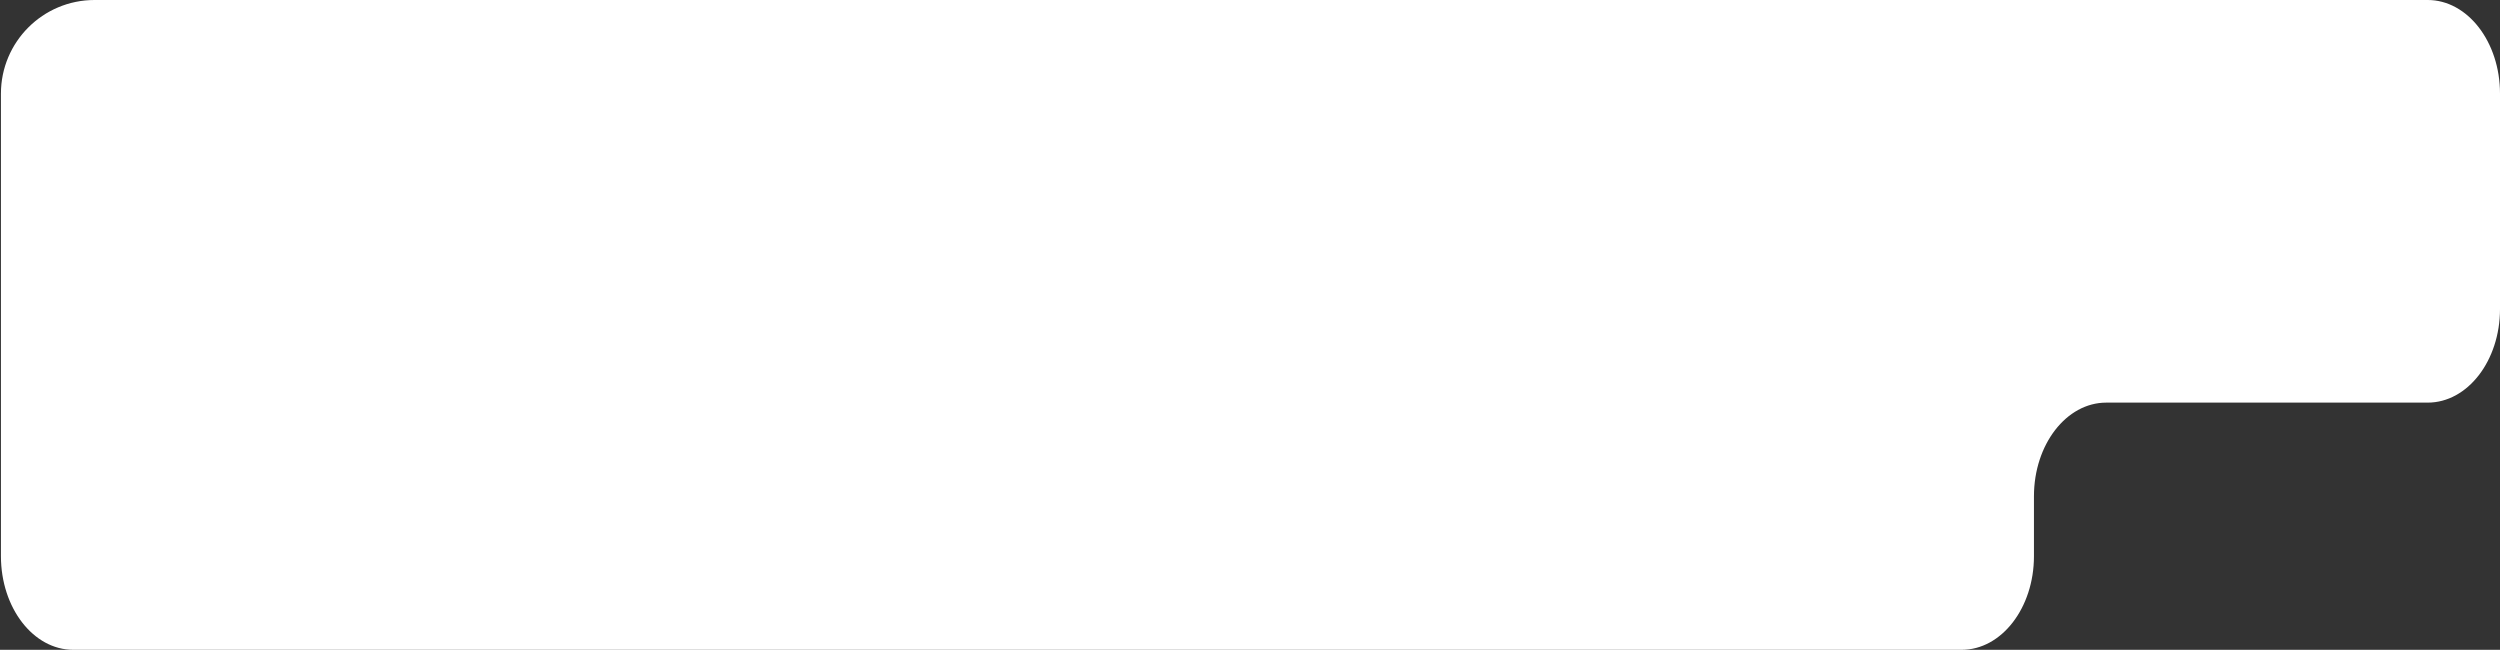
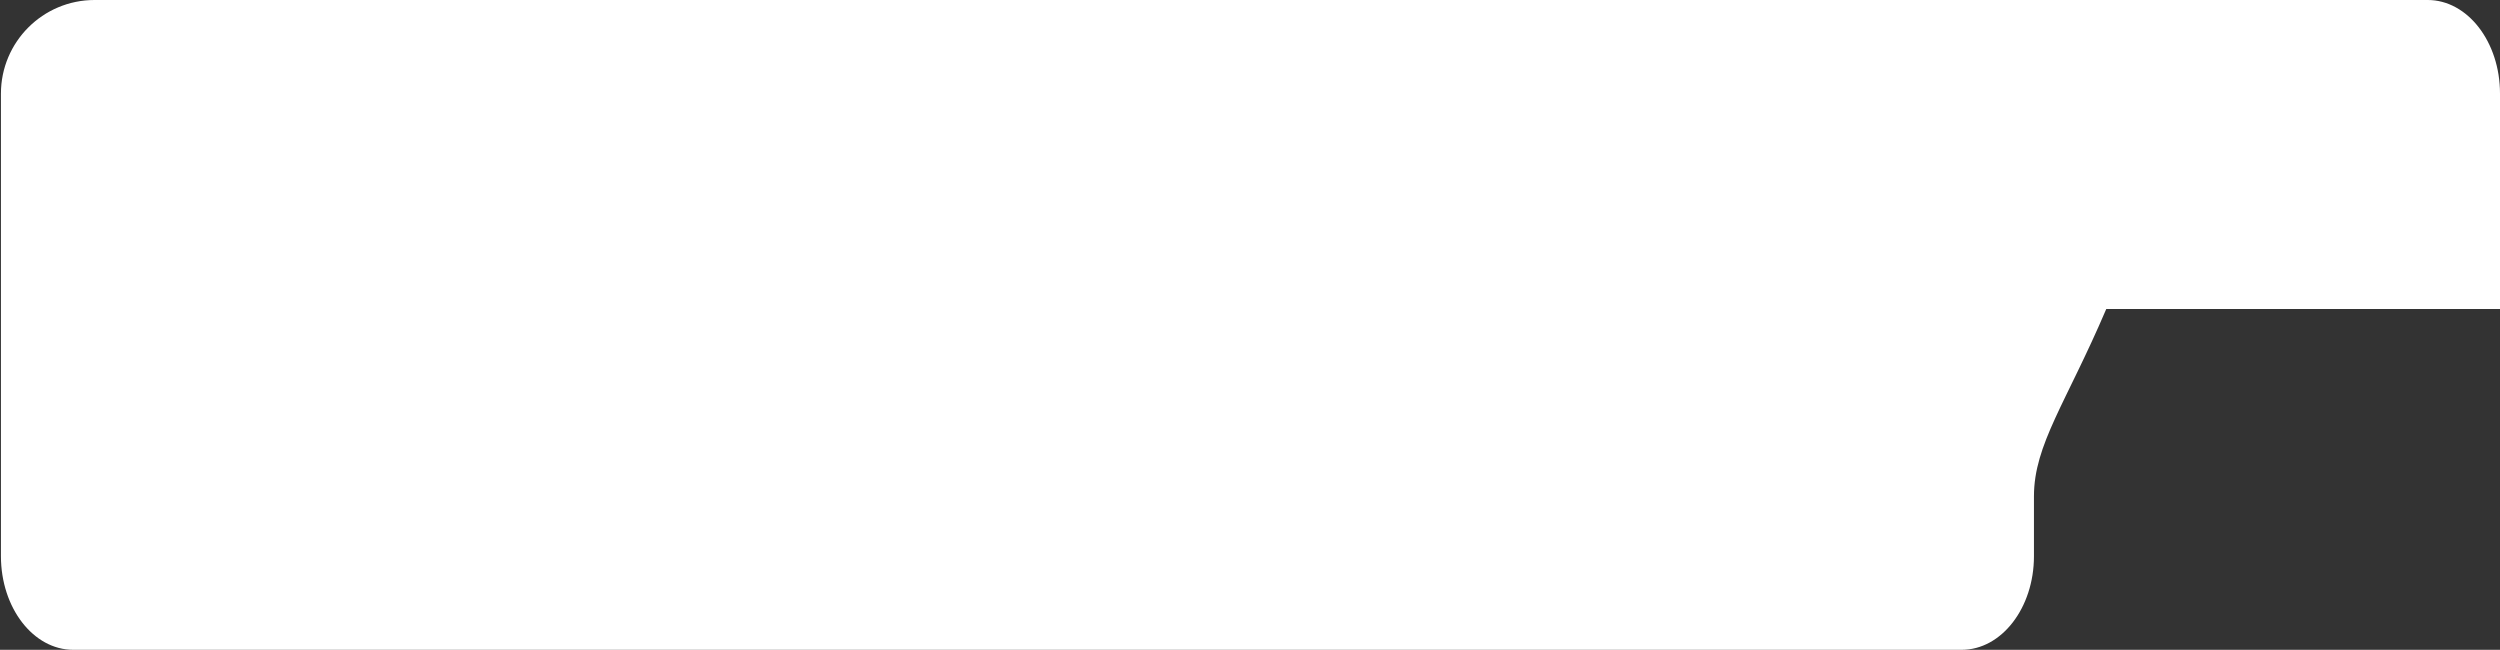
<svg xmlns="http://www.w3.org/2000/svg" width="1335" height="347" viewBox="0 0 1335 347" fill="none">
  <rect x="0" y="0" width="1335" height="347" fill="#333333" stroke="none" />
-   <path fill-rule="evenodd" clip-rule="evenodd" d="M168.11 0H1296.38C1317.71 0 1335 22.386 1335 50V165C1335 192.614 1317.71 215 1296.38 215H1124.75C1103.42 215 1086.13 237.386 1086.13 265V297C1086.13 324.614 1068.84 347 1047.51 347H39.12C17.79 347 0.5 324.614 0.5 297V125V50C0.5 22.386 22.885 0 50.5 0H168.11Z" fill="white" />
+   <path fill-rule="evenodd" clip-rule="evenodd" d="M168.11 0H1296.38C1317.71 0 1335 22.386 1335 50V165H1124.75C1103.42 215 1086.13 237.386 1086.13 265V297C1086.13 324.614 1068.84 347 1047.51 347H39.12C17.79 347 0.5 324.614 0.5 297V125V50C0.5 22.386 22.885 0 50.5 0H168.11Z" fill="white" />
</svg>